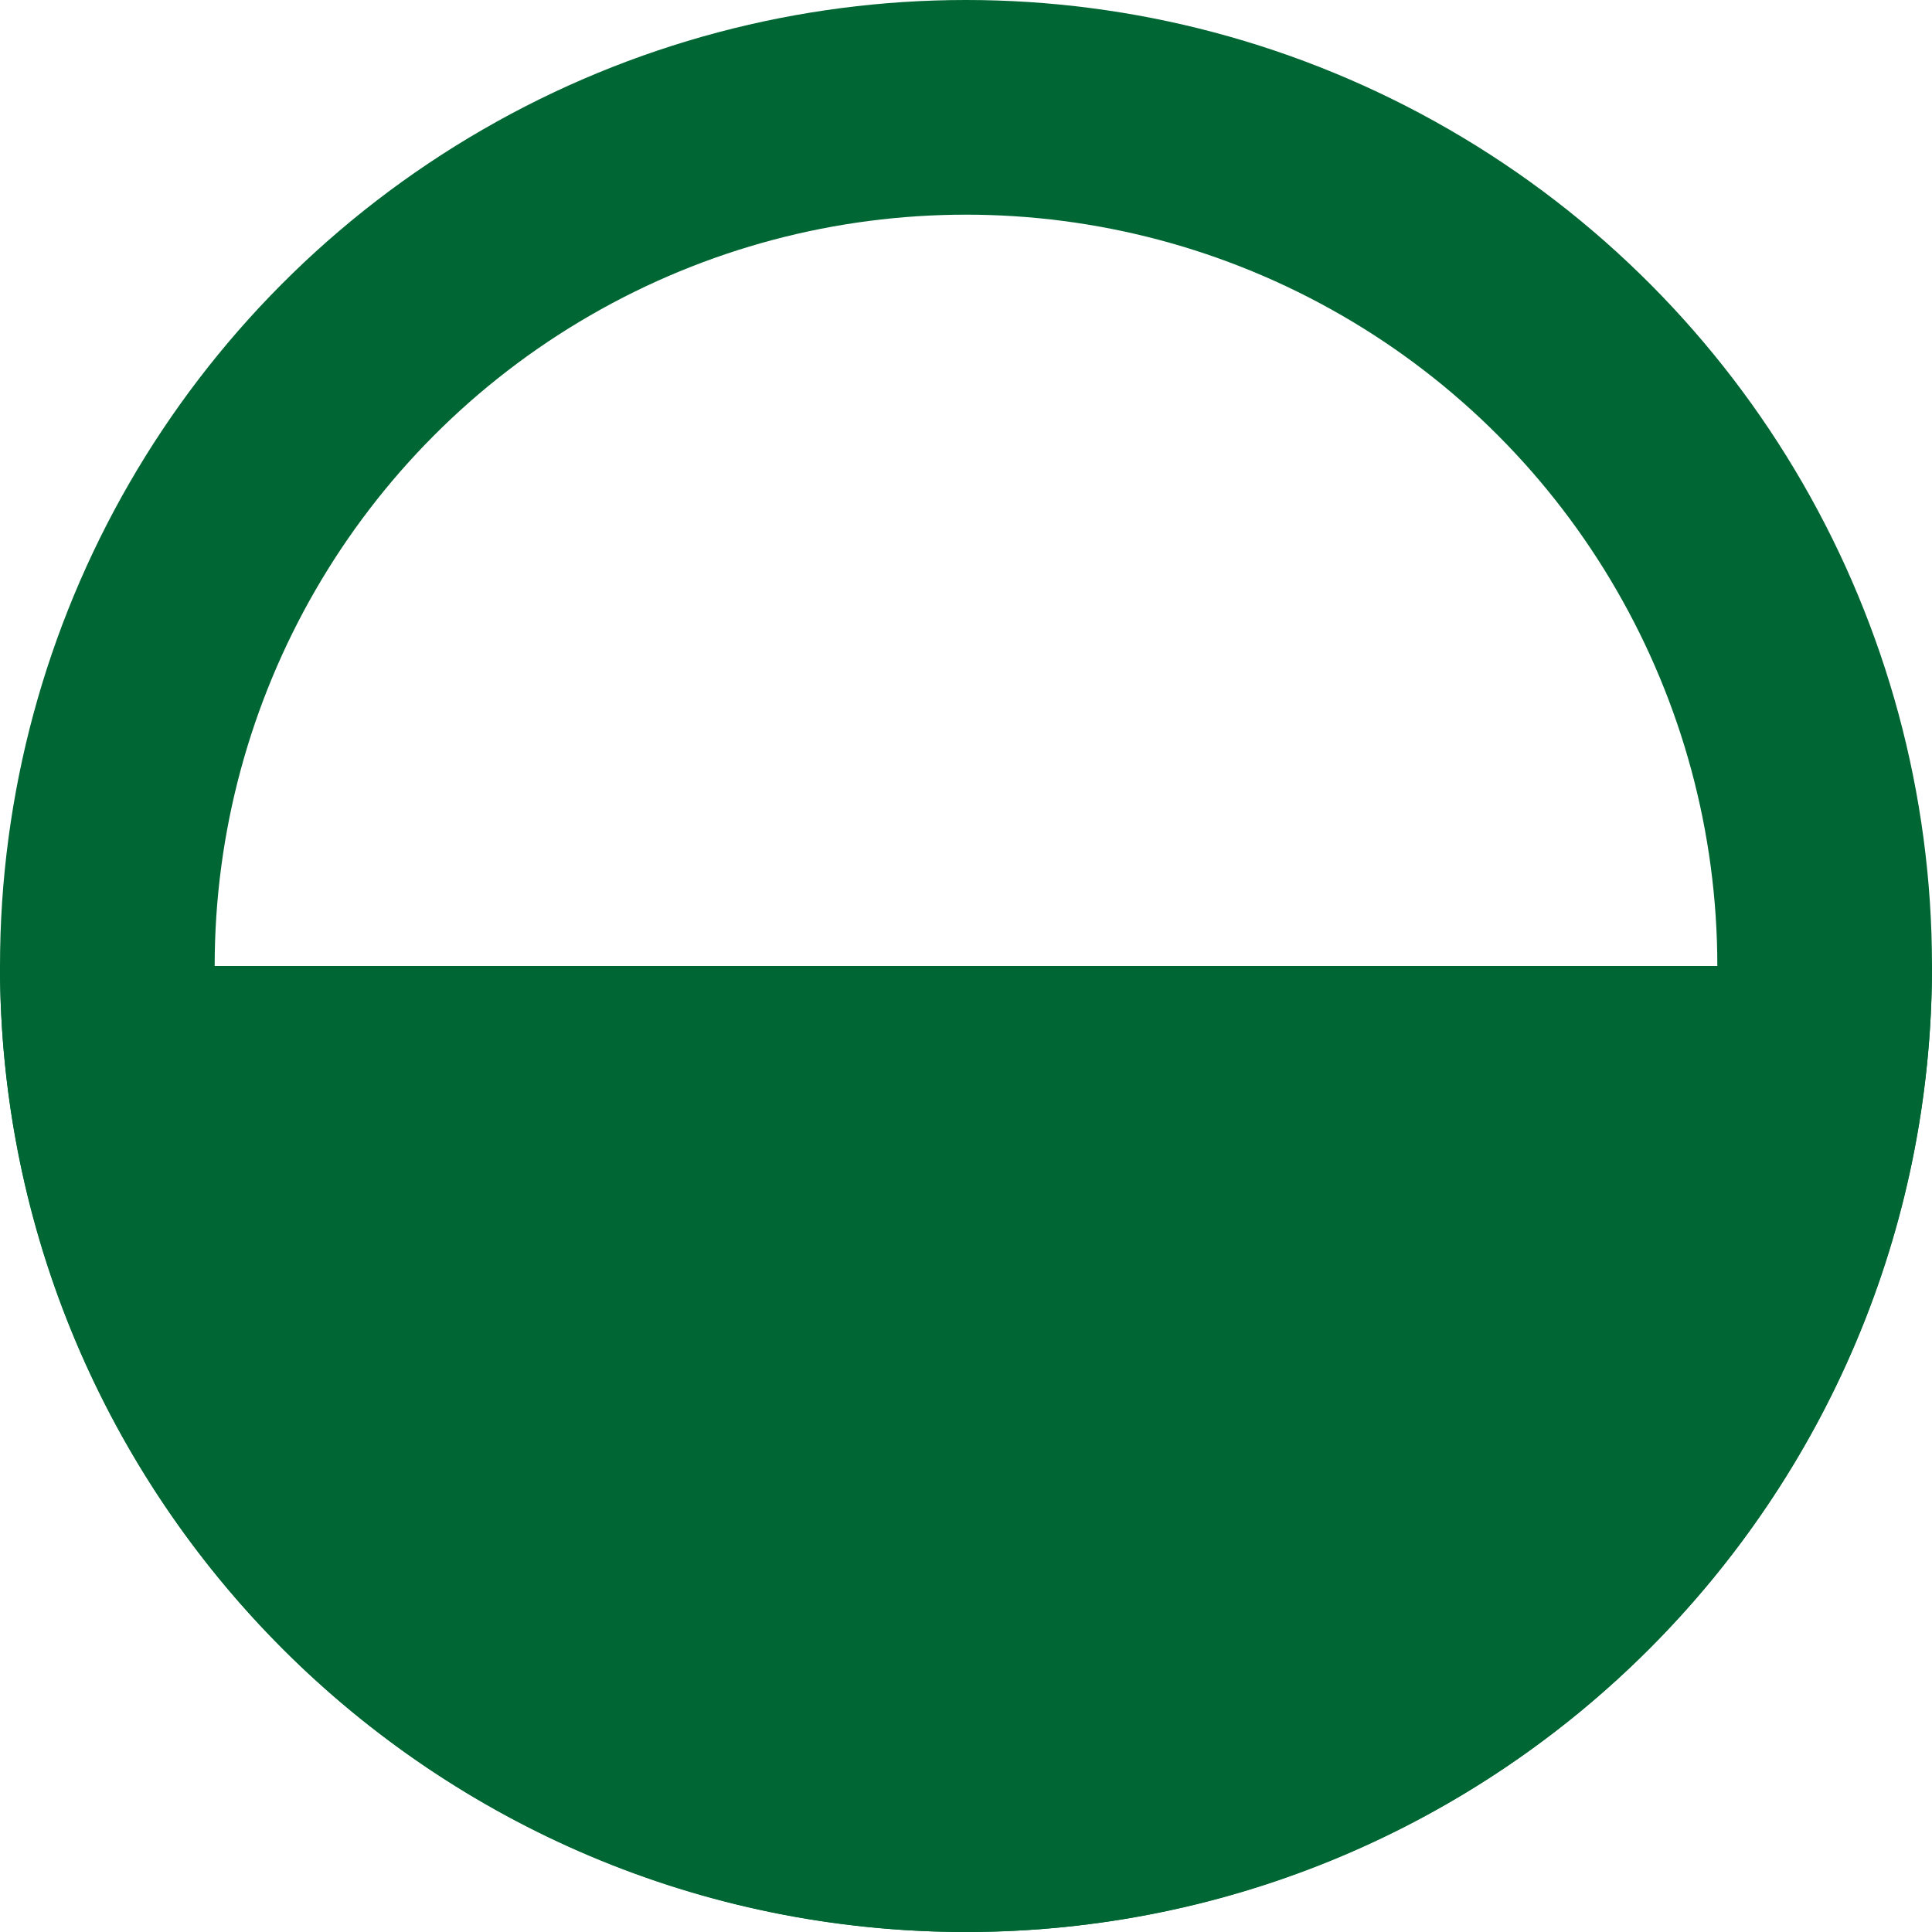
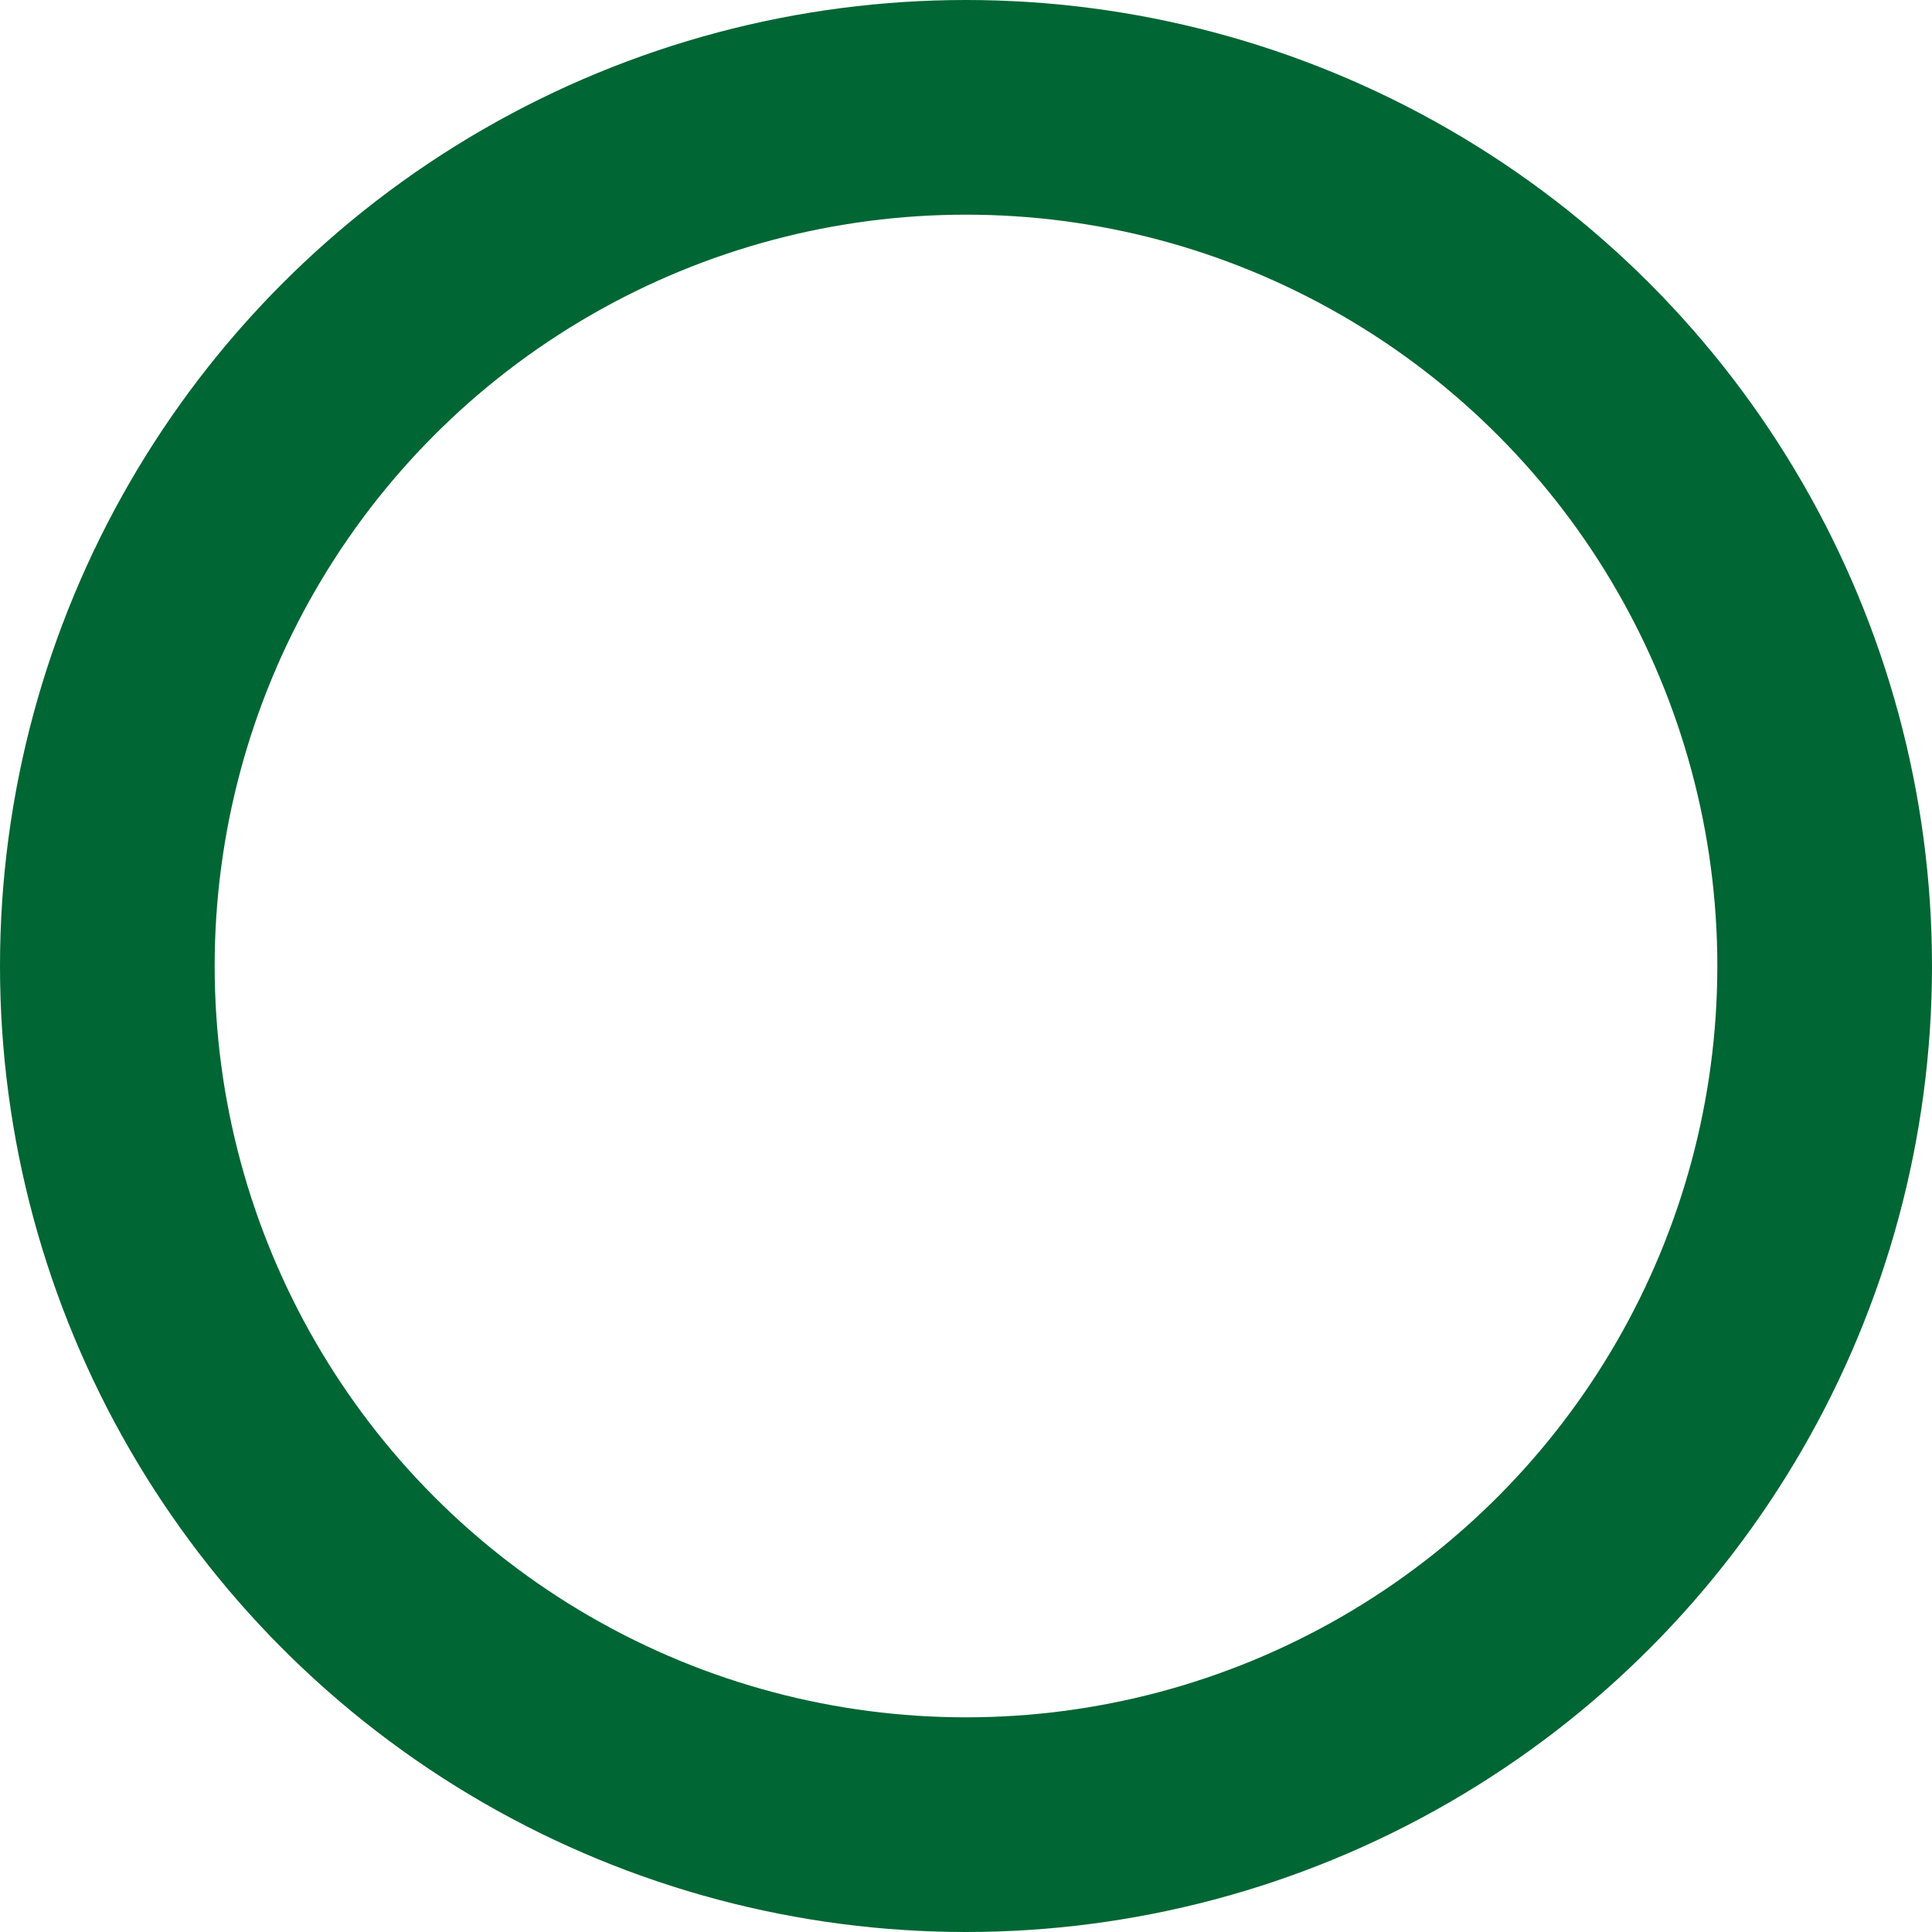
<svg xmlns="http://www.w3.org/2000/svg" width="18" height="18" viewBox="0 0 18 18" fill="none">
  <circle cx="9" cy="9" r="8" stroke="#006633" stroke-width="2" />
-   <path d="M9 18C13.971 18 18 13.971 18 9H0C0 13.971 4.029 18 9 18Z" fill="#006633" />
</svg>